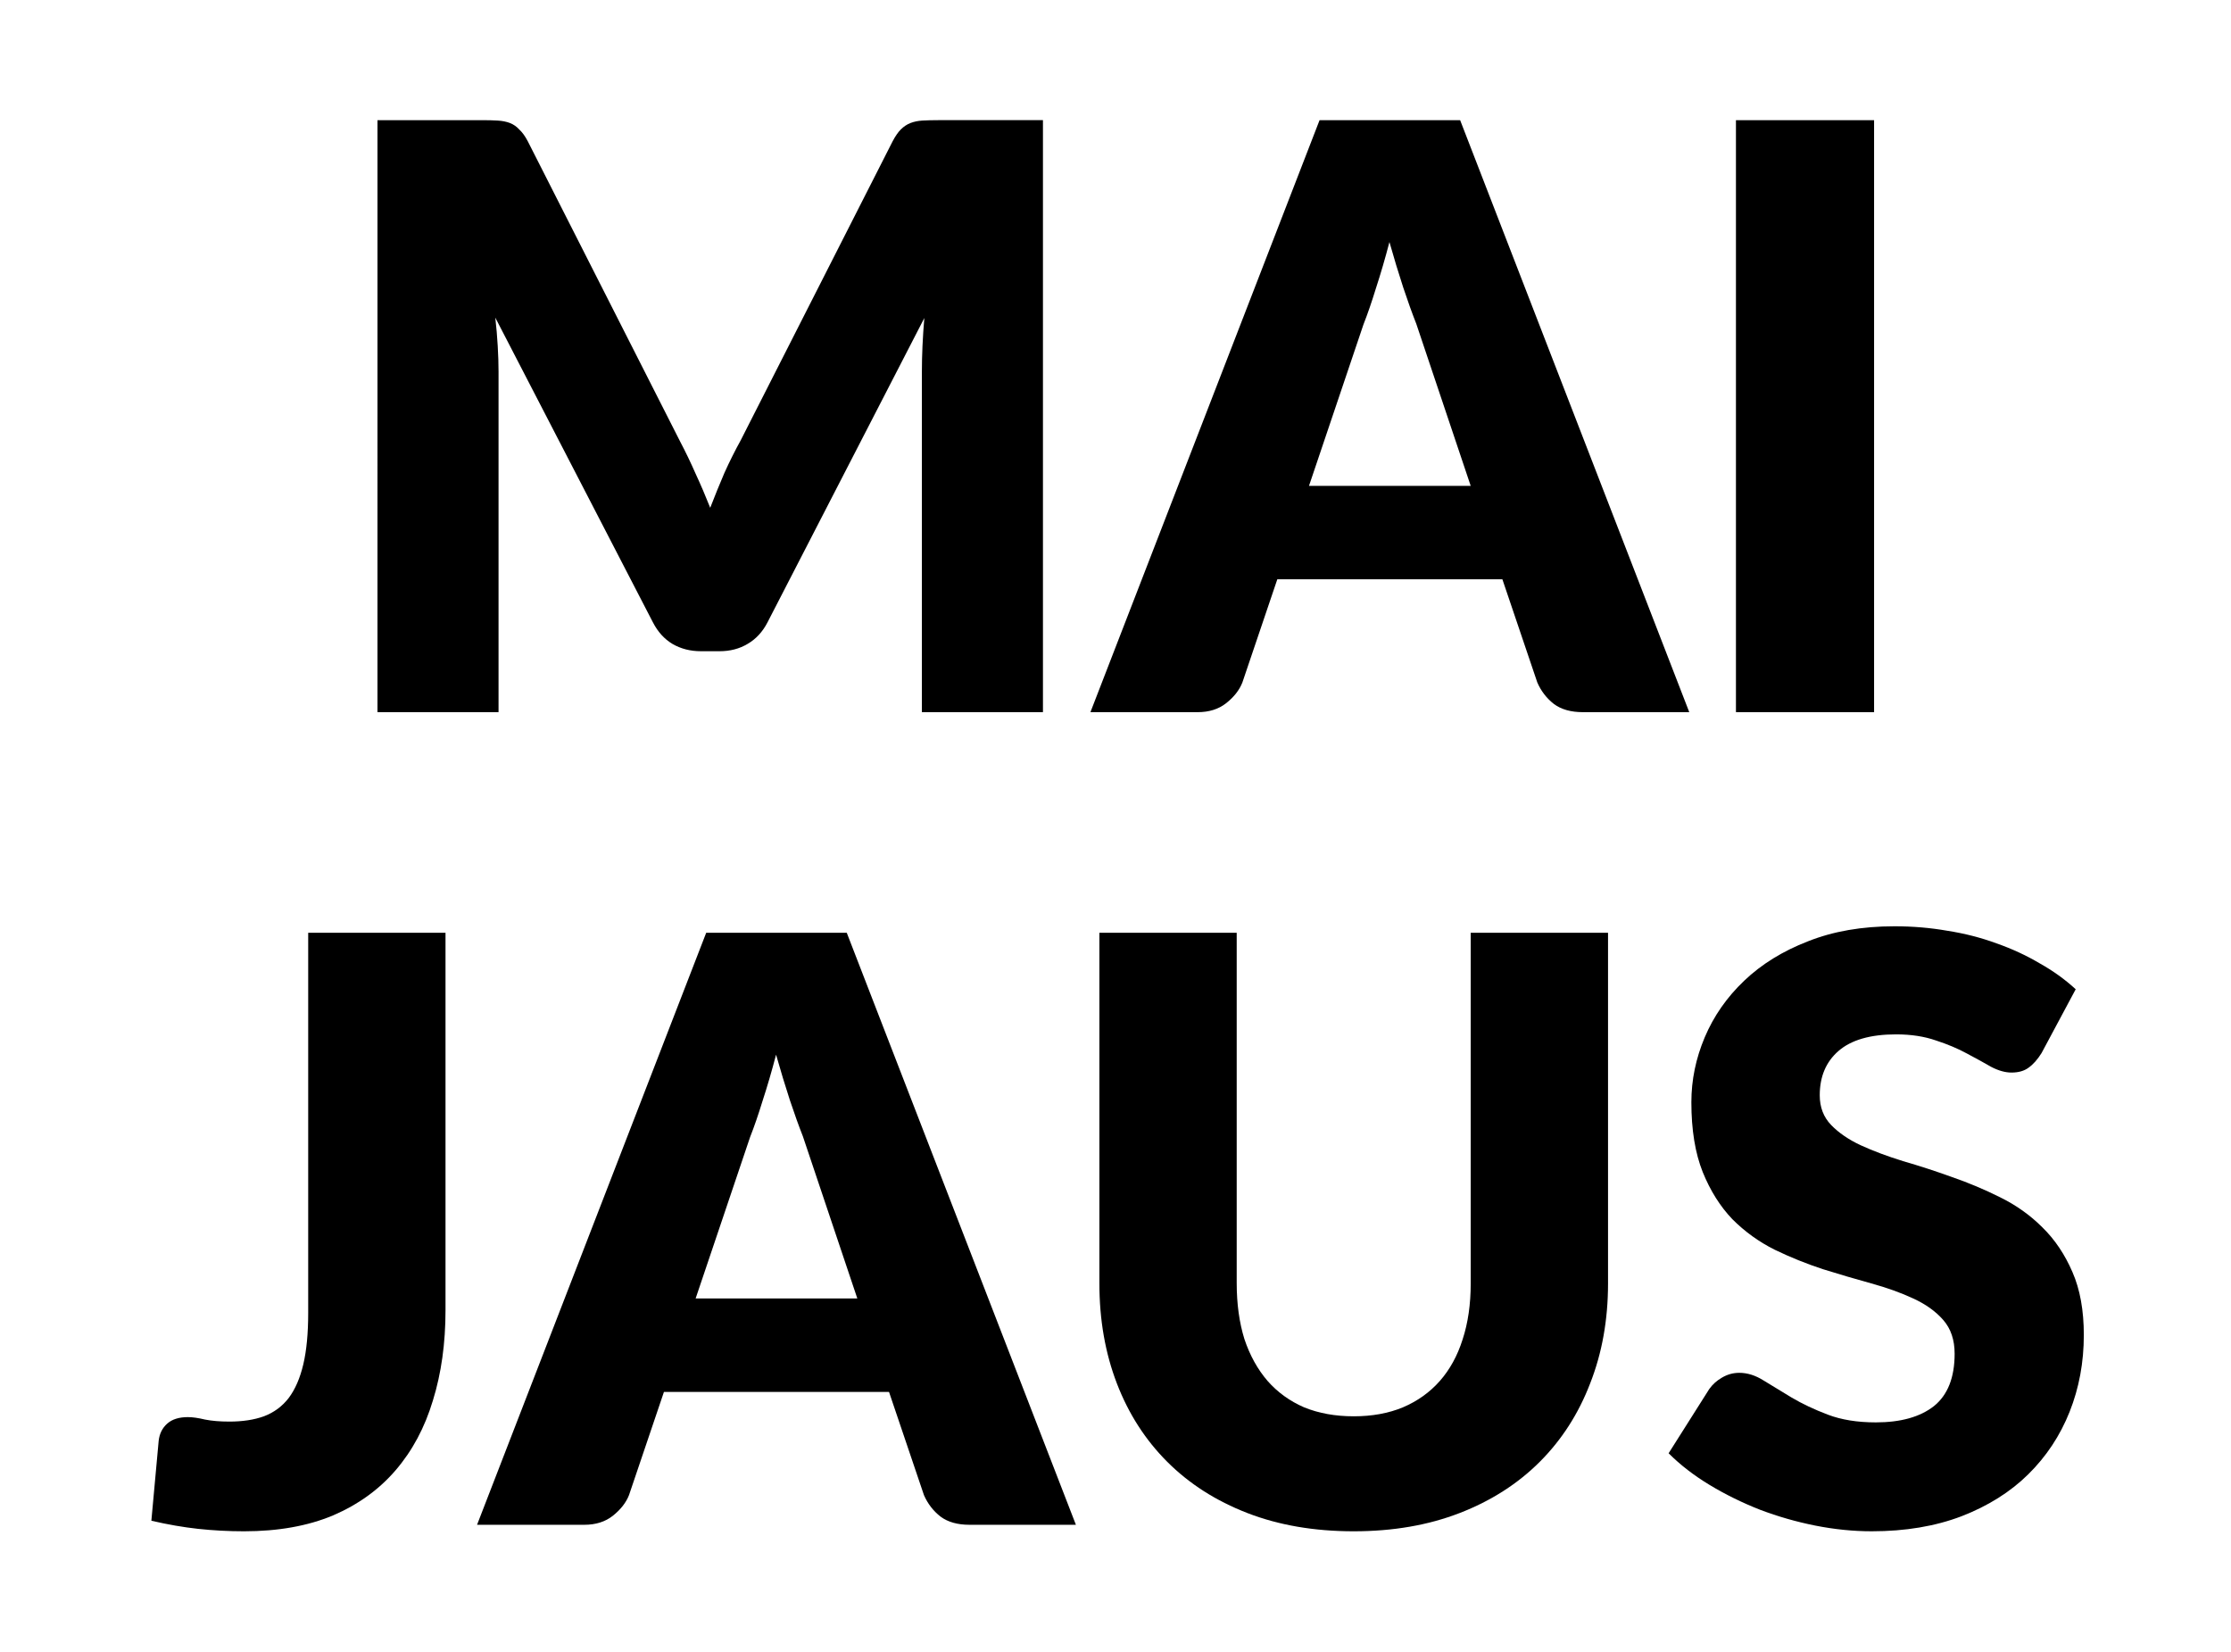
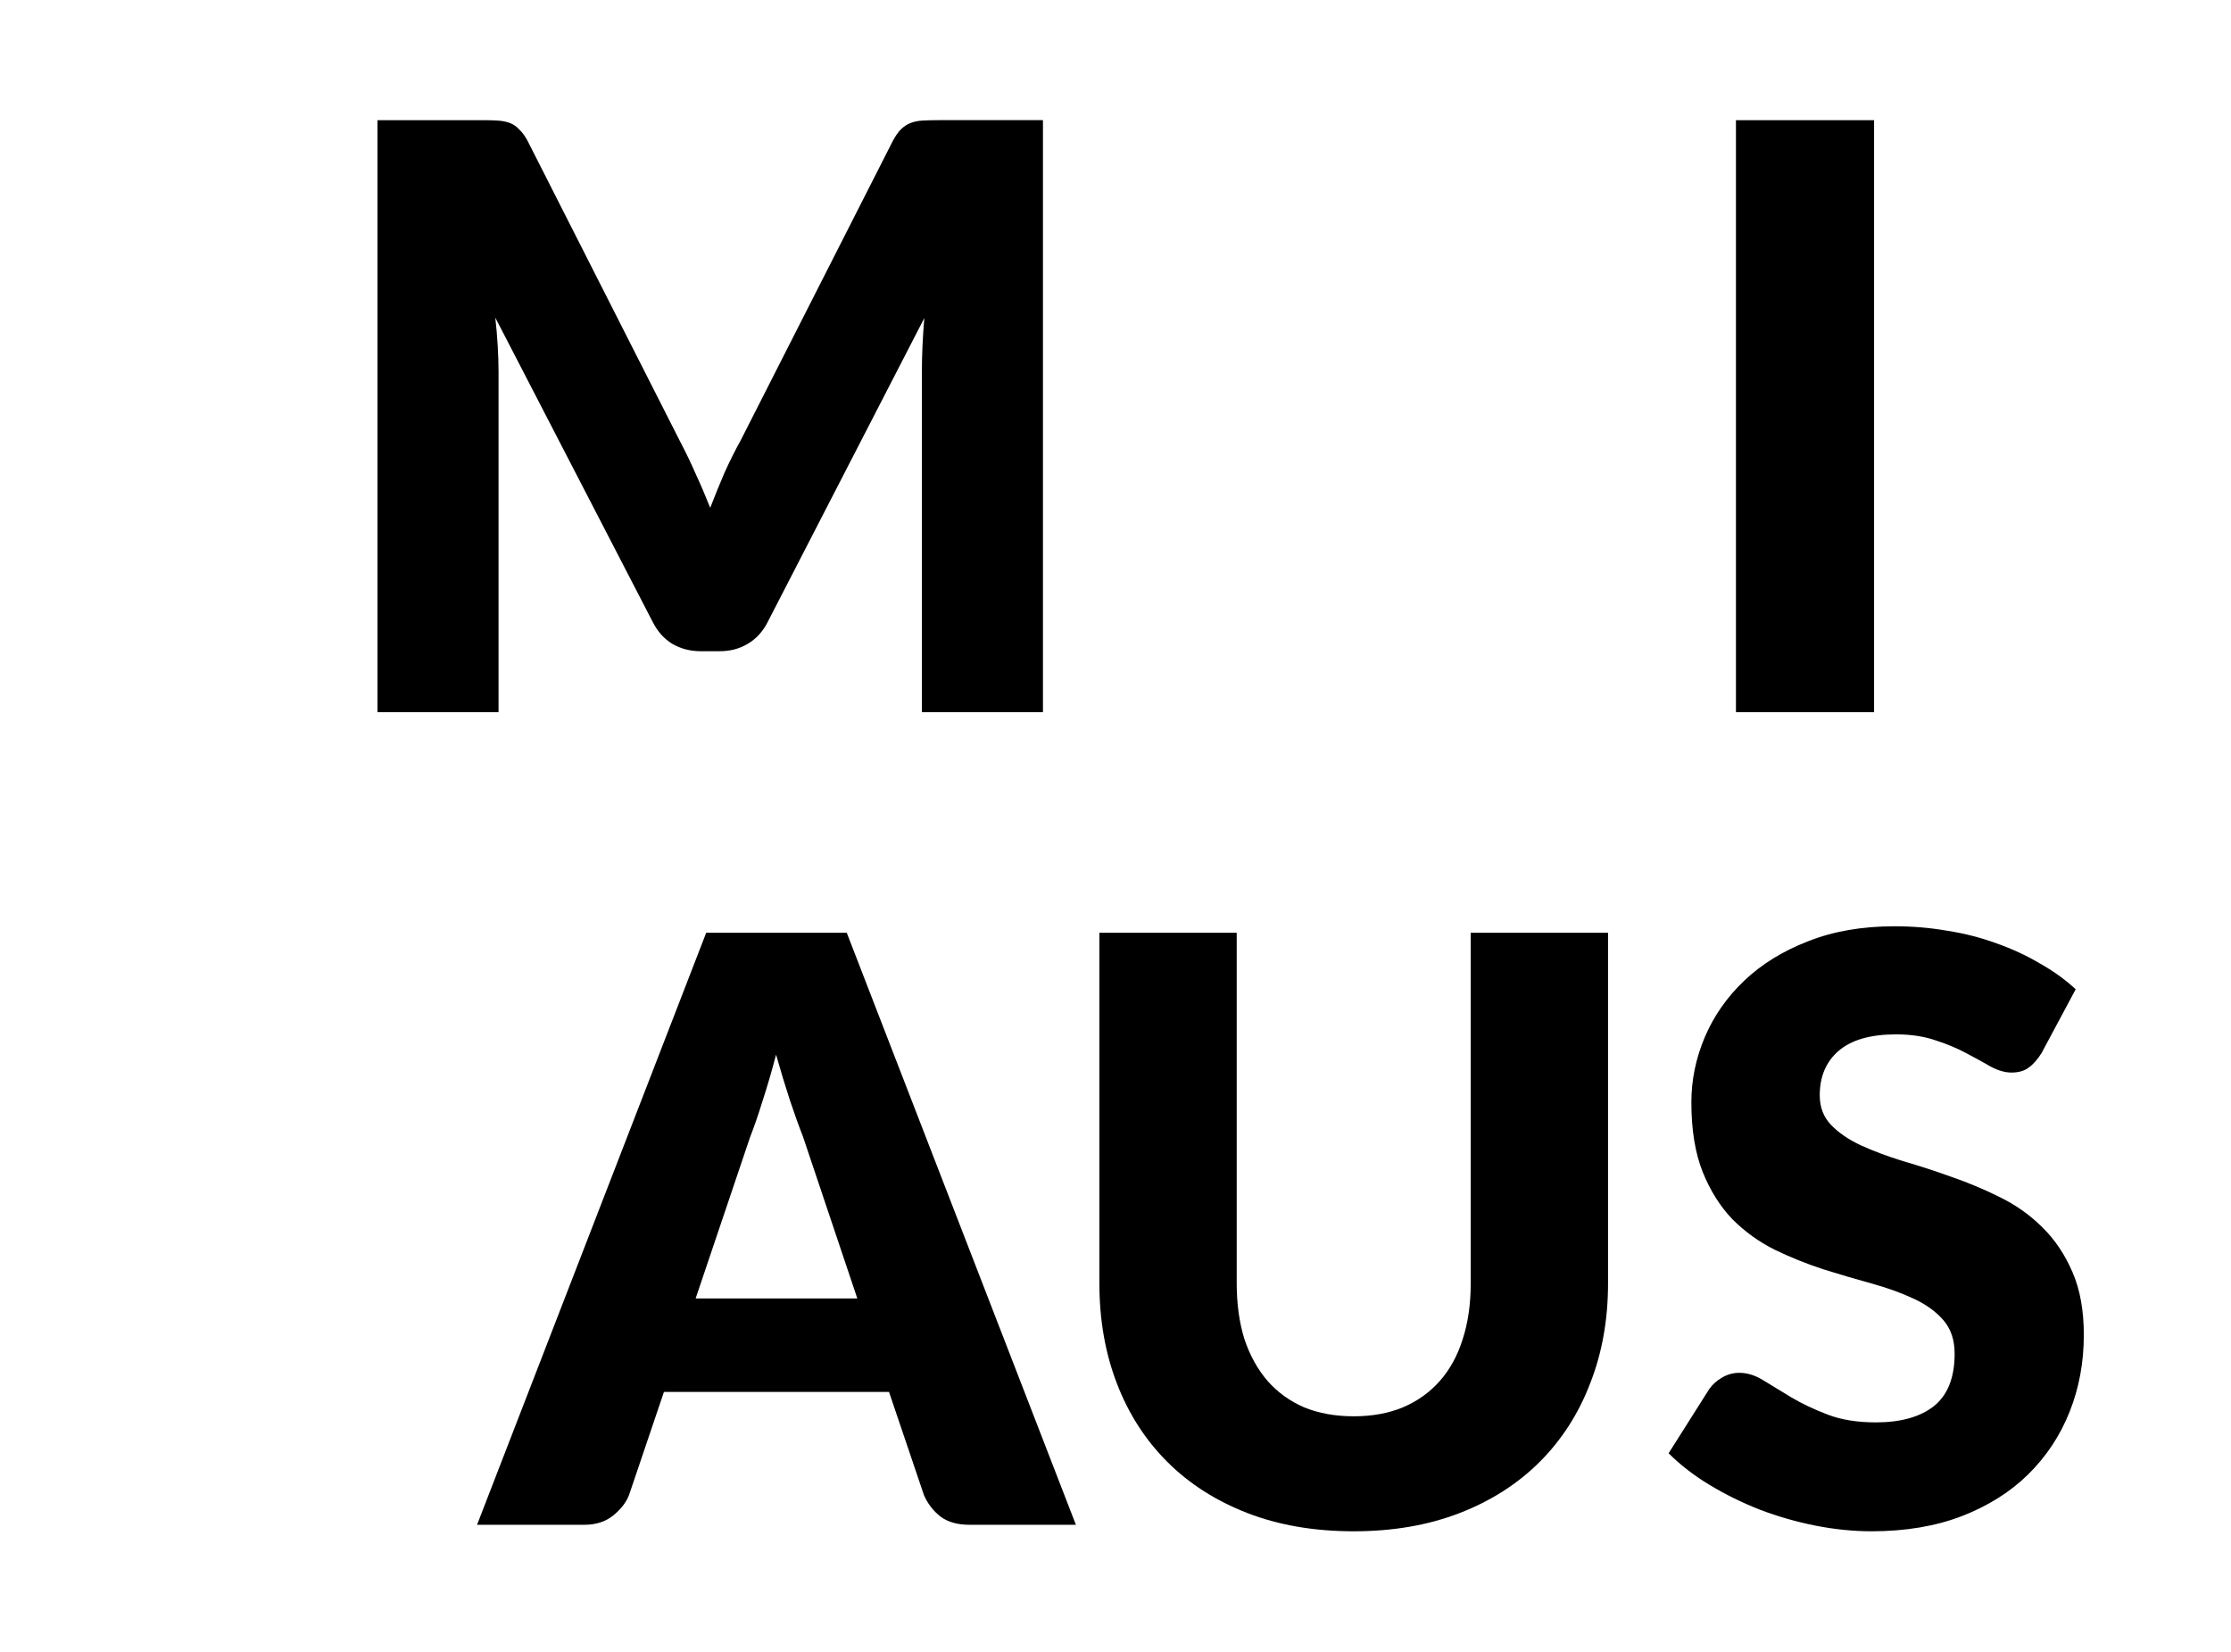
<svg xmlns="http://www.w3.org/2000/svg" xmlns:xlink="http://www.w3.org/1999/xlink" width="110" height="81.429" viewBox="0 0 29.104 21.545" version="1.1" id="svg8">
  <defs id="defs2">
    <linearGradient id="linearGradient1760">
      <stop id="stop1756" offset="0" style="stop-color:#5c5c5c;stop-opacity:1" />
      <stop id="stop1758" offset="1" style="stop-color:#434343;stop-opacity:1" />
    </linearGradient>
    <linearGradient id="linearGradient1686">
      <stop style="stop-color:#bd6024;stop-opacity:1" offset="0" id="stop1682" />
      <stop style="stop-color:#9a4e1d;stop-opacity:1" offset="1" id="stop1684" />
    </linearGradient>
    <linearGradient id="linearGradient1616">
      <stop style="stop-color:#b57b55;stop-opacity:1" offset="0" id="stop1612" />
      <stop style="stop-color:#ffffff;stop-opacity:0" offset="1" id="stop1614" />
    </linearGradient>
    <linearGradient id="linearGradient1592">
      <stop style="stop-color:#944c1b;stop-opacity:1" offset="0" id="stop1588" />
      <stop style="stop-color:#763c16;stop-opacity:1" offset="1" id="stop1590" />
    </linearGradient>
    <linearGradient id="linearGradient1561">
      <stop style="stop-color:#f8e4d7;stop-opacity:0.354" offset="0" id="stop1557" />
      <stop style="stop-color:#f8e4d7;stop-opacity:0;" offset="1" id="stop1559" />
    </linearGradient>
    <linearGradient id="linearGradient1482">
      <stop style="stop-color:#974d1c;stop-opacity:1" offset="0" id="stop1478" />
      <stop style="stop-color:#733b15;stop-opacity:1" offset="1" id="stop1480" />
    </linearGradient>
    <linearGradient id="linearGradient1459">
      <stop style="stop-color:#9a4e1d;stop-opacity:1;" offset="0" id="stop1455" />
      <stop style="stop-color:#713a15;stop-opacity:1" offset="1" id="stop1457" />
    </linearGradient>
    <circle style="opacity:1;fill:none;fill-opacity:1;stroke:#823675;stroke-width:1.228;stroke-linecap:round;stroke-linejoin:miter;stroke-miterlimit:4;stroke-dasharray:none;stroke-dashoffset:0;stroke-opacity:1" id="path844-1" cx="-143.89" cy="-467.029" r="37.988" transform="rotate(126.736)" />
    <radialGradient xlink:href="#linearGradient1459" id="radialGradient1461" cx="386.954" cy="1034.435" fx="386.954" fy="1034.435" r="80.108" gradientTransform="matrix(0.324,0,0,0.143,-18.809,109.254)" gradientUnits="userSpaceOnUse" />
    <linearGradient xlink:href="#linearGradient1482" id="linearGradient1484" x1="106.578" y1="186.796" x2="106.578" y2="195.802" gradientUnits="userSpaceOnUse" gradientTransform="translate(0,32.403)" />
    <radialGradient xlink:href="#linearGradient1459" id="radialGradient1495" gradientUnits="userSpaceOnUse" gradientTransform="matrix(0.257,0,0,0.113,3.091,108.275)" cx="386.954" cy="1077.714" fx="386.954" fy="1077.714" r="80.108" />
    <linearGradient xlink:href="#linearGradient1561" id="linearGradient1563" x1="102.382" y1="339.02" x2="102.382" y2="343.4" gradientUnits="userSpaceOnUse" />
    <linearGradient xlink:href="#linearGradient1592" id="linearGradient1594" x1="386.954" y1="1258.103" x2="386.955" y2="1279.122" gradientUnits="userSpaceOnUse" />
    <linearGradient xlink:href="#linearGradient1561" id="linearGradient1600" gradientUnits="userSpaceOnUse" x1="102.382" y1="339.02" x2="102.382" y2="343.4" gradientTransform="matrix(0.335,0,0,1,68.061,-5.353)" />
    <linearGradient xlink:href="#linearGradient1616" id="linearGradient1618" x1="102.382" y1="333.195" x2="102.382" y2="334.757" gradientUnits="userSpaceOnUse" />
    <linearGradient xlink:href="#linearGradient1616" id="linearGradient1622" gradientUnits="userSpaceOnUse" x1="102.382" y1="333.195" x2="102.382" y2="334.277" />
    <linearGradient xlink:href="#linearGradient1561" id="linearGradient1636" gradientUnits="userSpaceOnUse" x1="102.382" y1="339.02" x2="102.382" y2="343.4" gradientTransform="translate(0,-136.476)" />
    <radialGradient xlink:href="#linearGradient1686" id="radialGradient1688" cx="102.382" cy="210.769" fx="102.382" fy="210.769" r="21.195" gradientTransform="matrix(1,0,0,0.689,0,65.556)" gradientUnits="userSpaceOnUse" />
    <radialGradient xlink:href="#linearGradient1760" id="radialGradient1748" gradientUnits="userSpaceOnUse" gradientTransform="matrix(0.257,0,0,0.113,3.091,108.275)" cx="386.954" cy="1077.714" fx="386.954" fy="1077.714" r="80.108" />
  </defs>
  <g id="flowRoot902" style="font-style:normal;font-weight:normal;font-size:40px;line-height:1;font-family:sans-serif;letter-spacing:0px;word-spacing:0px;fill:#000000;fill-opacity:1;stroke:none" transform="matrix(0.265,0,0,0.265,-2.658,11.912)" aria-label="MAI JAUS">
    <g transform="translate(0.699,-0.791)" id="g936">
      <path d="m 42.813,-22.425 q 0.4,0.76 0.76,1.58 0.38,0.82 0.72,1.68 0.34,-0.88 0.7,-1.72 0.38,-0.84 0.8,-1.6 l 7.48,-14.72 q 0.2,-0.38 0.4,-0.58 0.22,-0.22 0.48,-0.32 0.26,-0.1 0.58,-0.12 0.34,-0.02 0.78,-0.02 h 5.16 v 29.14 h -5.96 V -25.865 q 0,-1.22 0.12,-2.64 l -7.72,14.98 q -0.36,0.7 -0.98,1.06 -0.6,0.36 -1.38,0.36 h -0.92 q -0.78,0 -1.4,-0.36 -0.6,-0.36 -0.96,-1.06 l -7.76,-15 q 0.08,0.7 0.12,1.4 0.04,0.68 0.04,1.26 v 16.76 h -5.96 V -38.245 h 5.16 q 0.44,0 0.76,0.02 0.34,0.02 0.6,0.12 0.26,0.1 0.46,0.32 0.22,0.2 0.42,0.58 z" style="font-style:normal;font-variant:normal;font-weight:900;font-stretch:normal;font-size:40px;line-height:0;font-family:Lato;-inkscape-font-specification:'Lato, Heavy';font-variant-ligatures:normal;font-variant-caps:normal;font-variant-numeric:normal;font-feature-settings:normal;text-align:center;writing-mode:lr-tb;text-anchor:middle" id="path914" />
-       <path d="m 92.49,-9.105 h -5.24 q -0.88,0 -1.42,-0.4 -0.54,-0.42 -0.82,-1.06 l -1.72,-5.08 h -11.08 l -1.72,5.08 q -0.22,0.56 -0.8,1.02 -0.56,0.44 -1.4,0.44 h -5.28 l 11.28,-29.14 h 6.92 z m -18.72,-11.14 h 7.96 l -2.68,-7.98 q -0.3,-0.76 -0.64,-1.78 -0.34,-1.04 -0.68,-2.24 -0.32,1.22 -0.66,2.26 -0.32,1.04 -0.62,1.8 z" style="font-style:normal;font-variant:normal;font-weight:900;font-stretch:normal;font-size:40px;line-height:0;font-family:Lato;-inkscape-font-specification:'Lato, Heavy';font-variant-ligatures:normal;font-variant-caps:normal;font-variant-numeric:normal;font-feature-settings:normal;text-align:center;writing-mode:lr-tb;text-anchor:middle" id="path916" />
      <path d="M 101.588,-9.105 H 94.788 V -38.245 h 6.8 z" style="font-style:normal;font-variant:normal;font-weight:900;font-stretch:normal;font-size:40px;line-height:0;font-family:Lato;-inkscape-font-specification:'Lato, Heavy';font-variant-ligatures:normal;font-variant-caps:normal;font-variant-numeric:normal;font-feature-settings:normal;text-align:center;writing-mode:lr-tb;text-anchor:middle" id="path918" />
-       <path d="m 31.262,20.335 q 0,2.44 -0.62,4.44 -0.6,2 -1.84,3.44 -1.22,1.42 -3.08,2.22 -1.86,0.78 -4.38,0.78 -1.14,0 -2.26,-0.12 -1.1,-0.12 -2.3,-0.4 l 0.36,-3.94 q 0.06,-0.52 0.42,-0.84 0.36,-0.32 1.02,-0.32 0.34,0 0.84,0.12 0.5,0.1 1.2,0.1 0.98,0 1.7,-0.26 0.74,-0.28 1.22,-0.9 0.48,-0.64 0.72,-1.66 0.24,-1.02 0.24,-2.52 V 1.755 h 6.76 z" style="font-style:normal;font-variant:normal;font-weight:900;font-stretch:normal;font-size:40px;line-height:0;font-family:Lato;-inkscape-font-specification:'Lato, Heavy';font-variant-ligatures:normal;font-variant-caps:normal;font-variant-numeric:normal;font-feature-settings:normal;text-align:center;writing-mode:lr-tb;text-anchor:middle" id="path920" />
      <path d="m 62.295,30.895 h -5.24 q -0.88,0 -1.42,-0.4 -0.54,-0.42 -0.82,-1.06 l -1.72,-5.08 h -11.08 l -1.72,5.08 q -0.22,0.56 -0.8,1.02 -0.56,0.44 -1.4,0.44 h -5.28 l 11.28,-29.14 h 6.92 z m -18.72,-11.14 h 7.96 l -2.68,-7.98 q -0.3,-0.76 -0.64,-1.78 -0.34,-1.04 -0.68,-2.24 -0.32,1.22 -0.66,2.26 -0.32,1.04 -0.62,1.8 z" style="font-style:normal;font-variant:normal;font-weight:900;font-stretch:normal;font-size:40px;line-height:0;font-family:Lato;-inkscape-font-specification:'Lato, Heavy';font-variant-ligatures:normal;font-variant-caps:normal;font-variant-numeric:normal;font-feature-settings:normal;text-align:center;writing-mode:lr-tb;text-anchor:middle" id="path922" />
      <path d="m 75.971,25.555 q 1.36,0 2.42,-0.44 1.08,-0.46 1.82,-1.3 0.74,-0.84 1.12,-2.04 0.4,-1.22 0.4,-2.76 V 1.755 h 6.76 V 19.015 q 0,2.68 -0.88,4.92 -0.86,2.24 -2.48,3.86 -1.62,1.62 -3.94,2.52 -2.32,0.9 -5.22,0.9 -2.92,0 -5.24,-0.9 -2.32,-0.9 -3.94,-2.52 -1.62,-1.62 -2.48,-3.86 -0.86,-2.24 -0.86,-4.92 V 1.755 h 6.76 V 18.995 q 0,1.54 0.38,2.76 0.4,1.2 1.14,2.06 0.74,0.84 1.8,1.3 1.08,0.44 2.44,0.44 z" style="font-style:normal;font-variant:normal;font-weight:900;font-stretch:normal;font-size:40px;line-height:0;font-family:Lato;-inkscape-font-specification:'Lato, Heavy';font-variant-ligatures:normal;font-variant-caps:normal;font-variant-numeric:normal;font-feature-settings:normal;text-align:center;writing-mode:lr-tb;text-anchor:middle" id="path924" />
      <path d="m 109.833,7.675 q -0.3,0.48 -0.64,0.72 -0.32,0.24 -0.84,0.24 -0.46,0 -1,-0.28 -0.52,-0.3 -1.2,-0.66 -0.66,-0.36 -1.52,-0.64 -0.86,-0.3 -1.96,-0.3 -1.9,0 -2.84,0.82 -0.92,0.8 -0.92,2.18 0,0.88 0.56,1.46 0.56,0.58 1.46,1 0.92,0.42 2.08,0.78 1.18,0.34 2.4,0.78 1.22,0.42 2.38,1 1.18,0.58 2.08,1.48 0.92,0.9 1.48,2.2 0.56,1.28 0.56,3.1 0,2.02 -0.7,3.78 -0.7,1.76 -2.04,3.08 -1.32,1.3 -3.28,2.06 -1.94,0.74 -4.42,0.74 -1.36,0 -2.78,-0.28 -1.4,-0.28 -2.72,-0.78 -1.32,-0.52 -2.48,-1.22 -1.16,-0.7 -2.02,-1.56 l 2,-3.16 q 0.24,-0.34 0.62,-0.56 0.4,-0.24 0.86,-0.24 0.6,0 1.2,0.38 0.62,0.38 1.38,0.84 0.78,0.46 1.78,0.84 1,0.38 2.36,0.38 1.84,0 2.86,-0.8 1.02,-0.82 1.02,-2.58 0,-1.02 -0.56,-1.66 -0.56,-0.64 -1.48,-1.06 -0.9,-0.42 -2.06,-0.74 -1.16,-0.32 -2.38,-0.7 -1.22,-0.4 -2.38,-0.96 -1.16,-0.58 -2.08,-1.5 -0.9,-0.94 -1.46,-2.32 -0.56,-1.4 -0.56,-3.44 0,-1.64 0.66,-3.2 0.66,-1.56 1.94,-2.78 1.28,-1.22 3.14,-1.94 1.86,-0.74 4.26,-0.74 1.34,0 2.6,0.22 1.28,0.2 2.42,0.62 1.14,0.4 2.12,0.98 1,0.56 1.78,1.28 z" style="font-style:normal;font-variant:normal;font-weight:900;font-stretch:normal;font-size:40px;line-height:0;font-family:Lato;-inkscape-font-specification:'Lato, Heavy';font-variant-ligatures:normal;font-variant-caps:normal;font-variant-numeric:normal;font-feature-settings:normal;text-align:center;writing-mode:lr-tb;text-anchor:middle" id="path926" />
    </g>
  </g>
</svg>